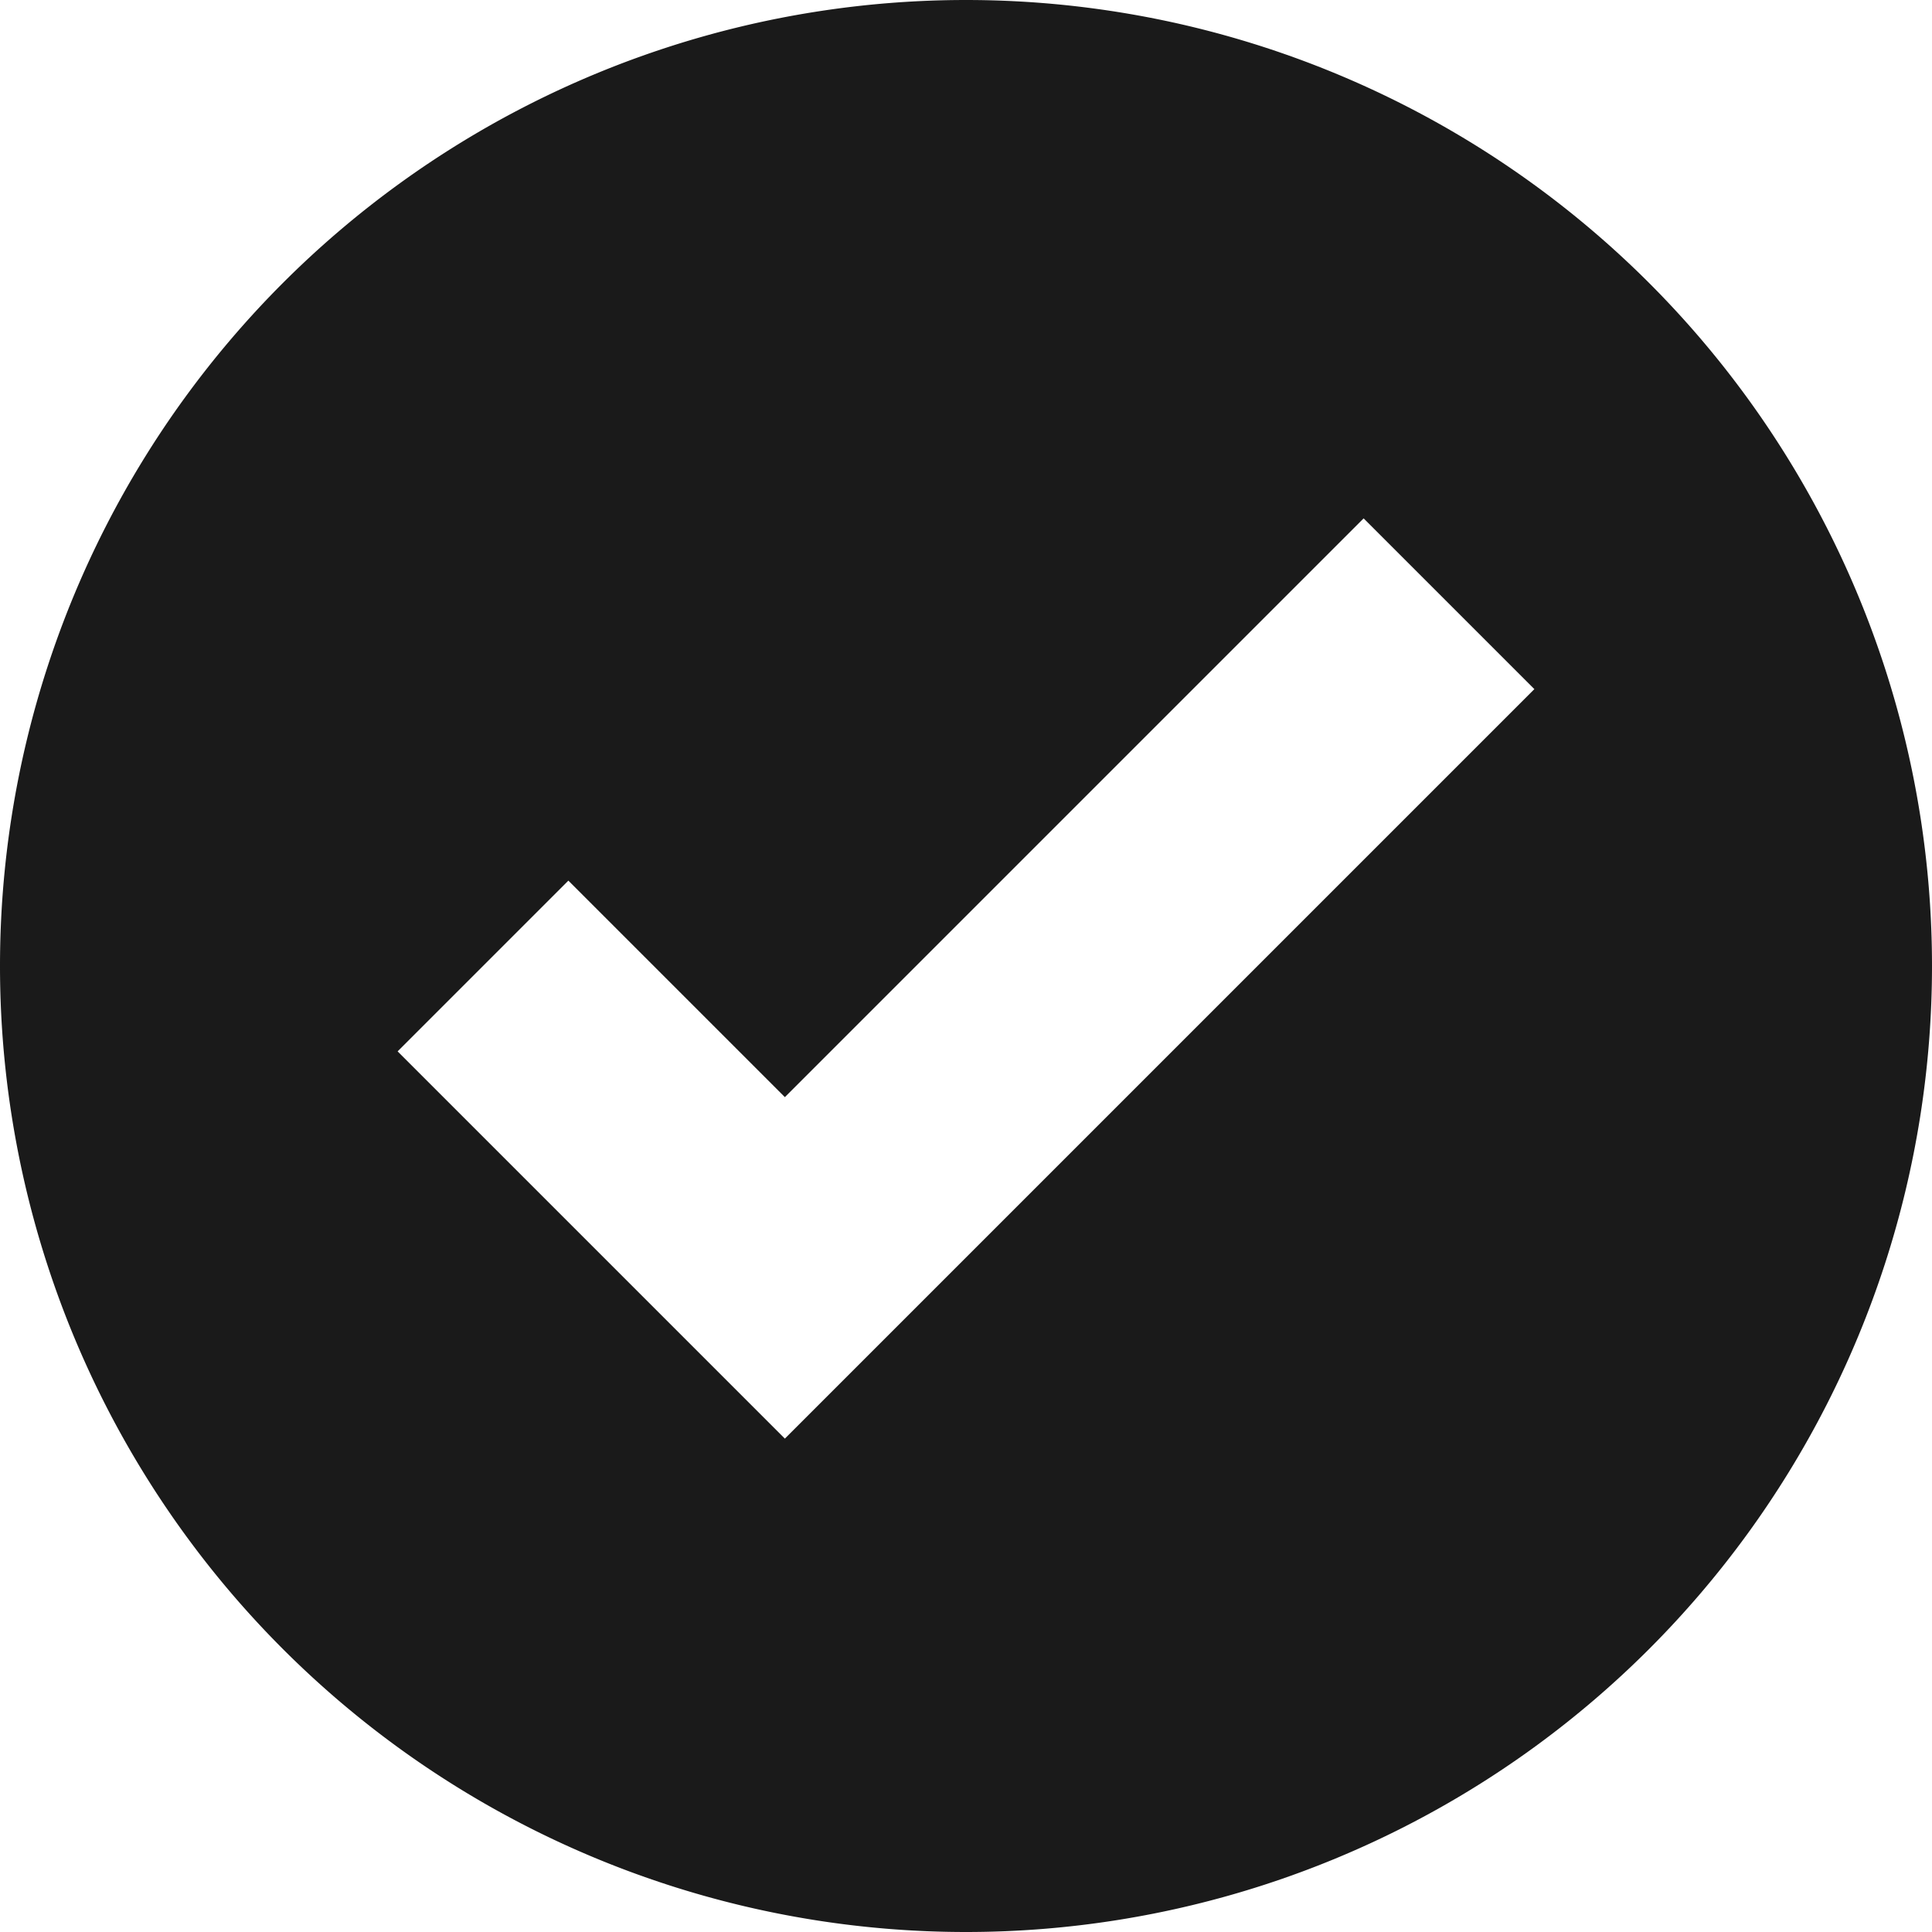
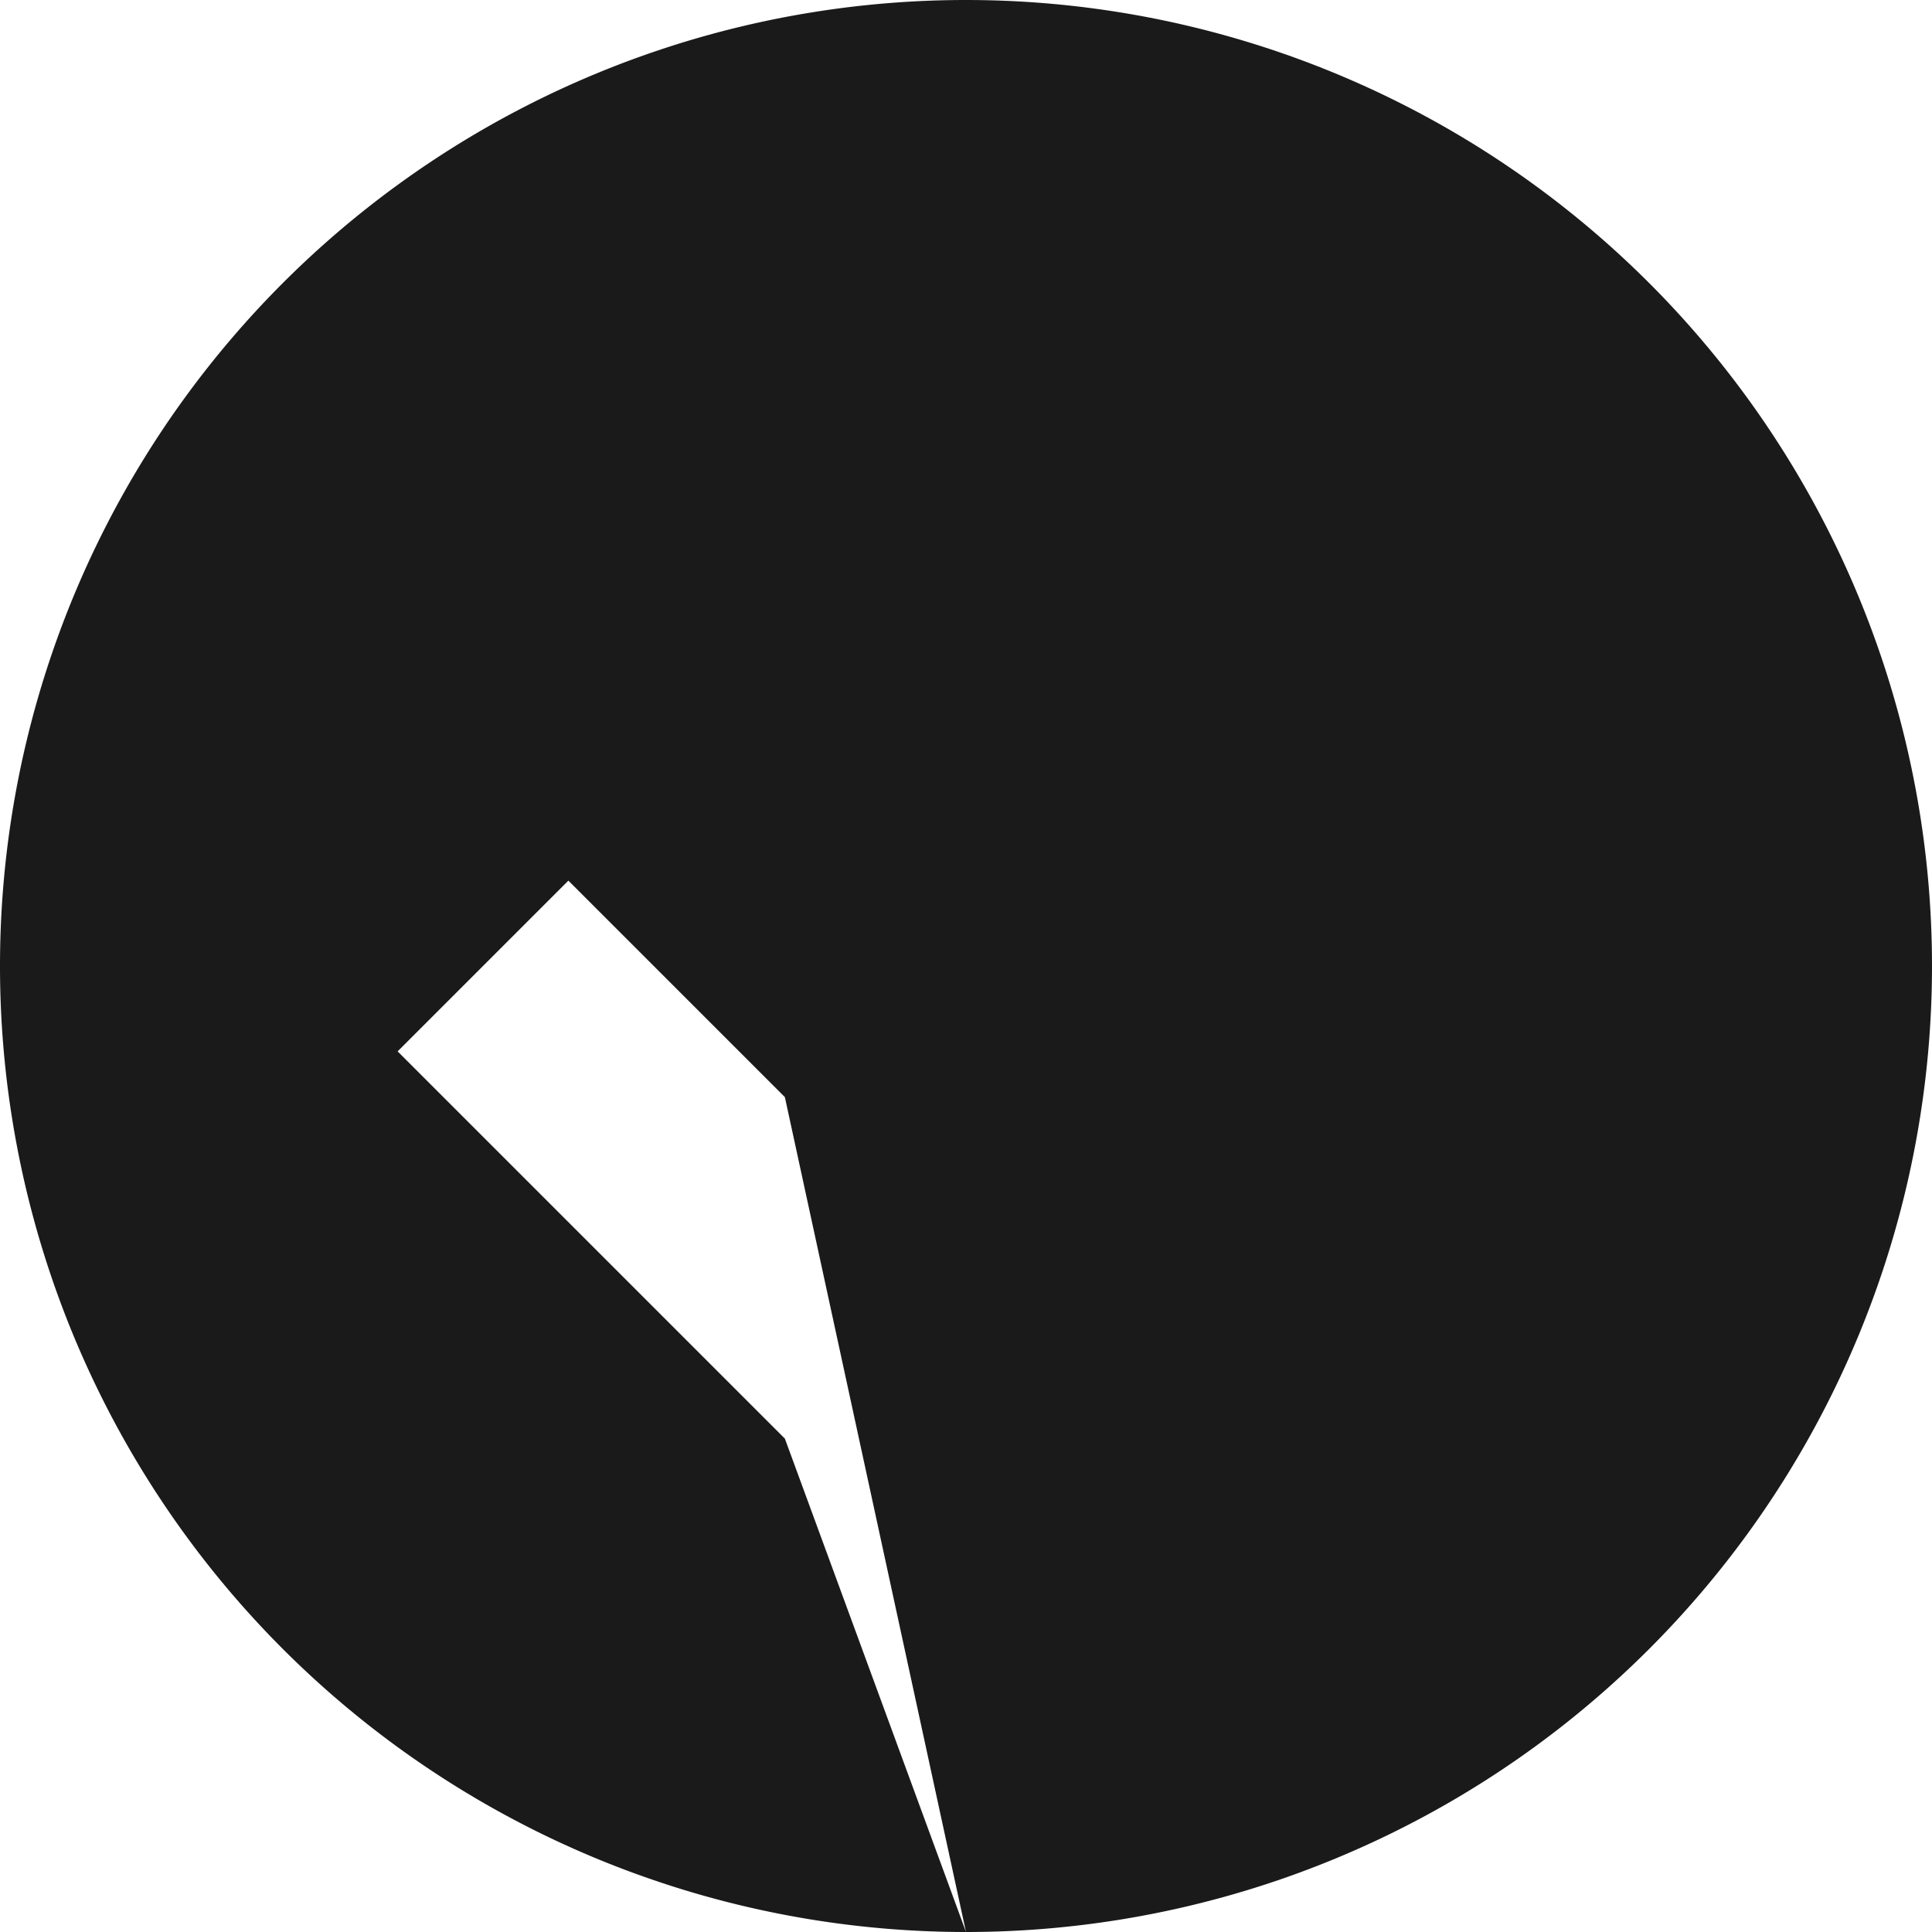
<svg xmlns="http://www.w3.org/2000/svg" width="16" height="16" viewBox="0 0 16 16" fill="none">
-   <path fill-rule="evenodd" clip-rule="evenodd" d="M8 16A8 8 0 1 0 8 0a8 8 0 0 0 0 16m4.707-10.293-1.414-1.414L6.5 9.086 4.707 7.293 3.293 8.707 6.5 11.914z" fill="#1A1A1A" />
+   <path fill-rule="evenodd" clip-rule="evenodd" d="M8 16A8 8 0 1 0 8 0a8 8 0 0 0 0 16L6.5 9.086 4.707 7.293 3.293 8.707 6.5 11.914z" fill="#1A1A1A" />
</svg>